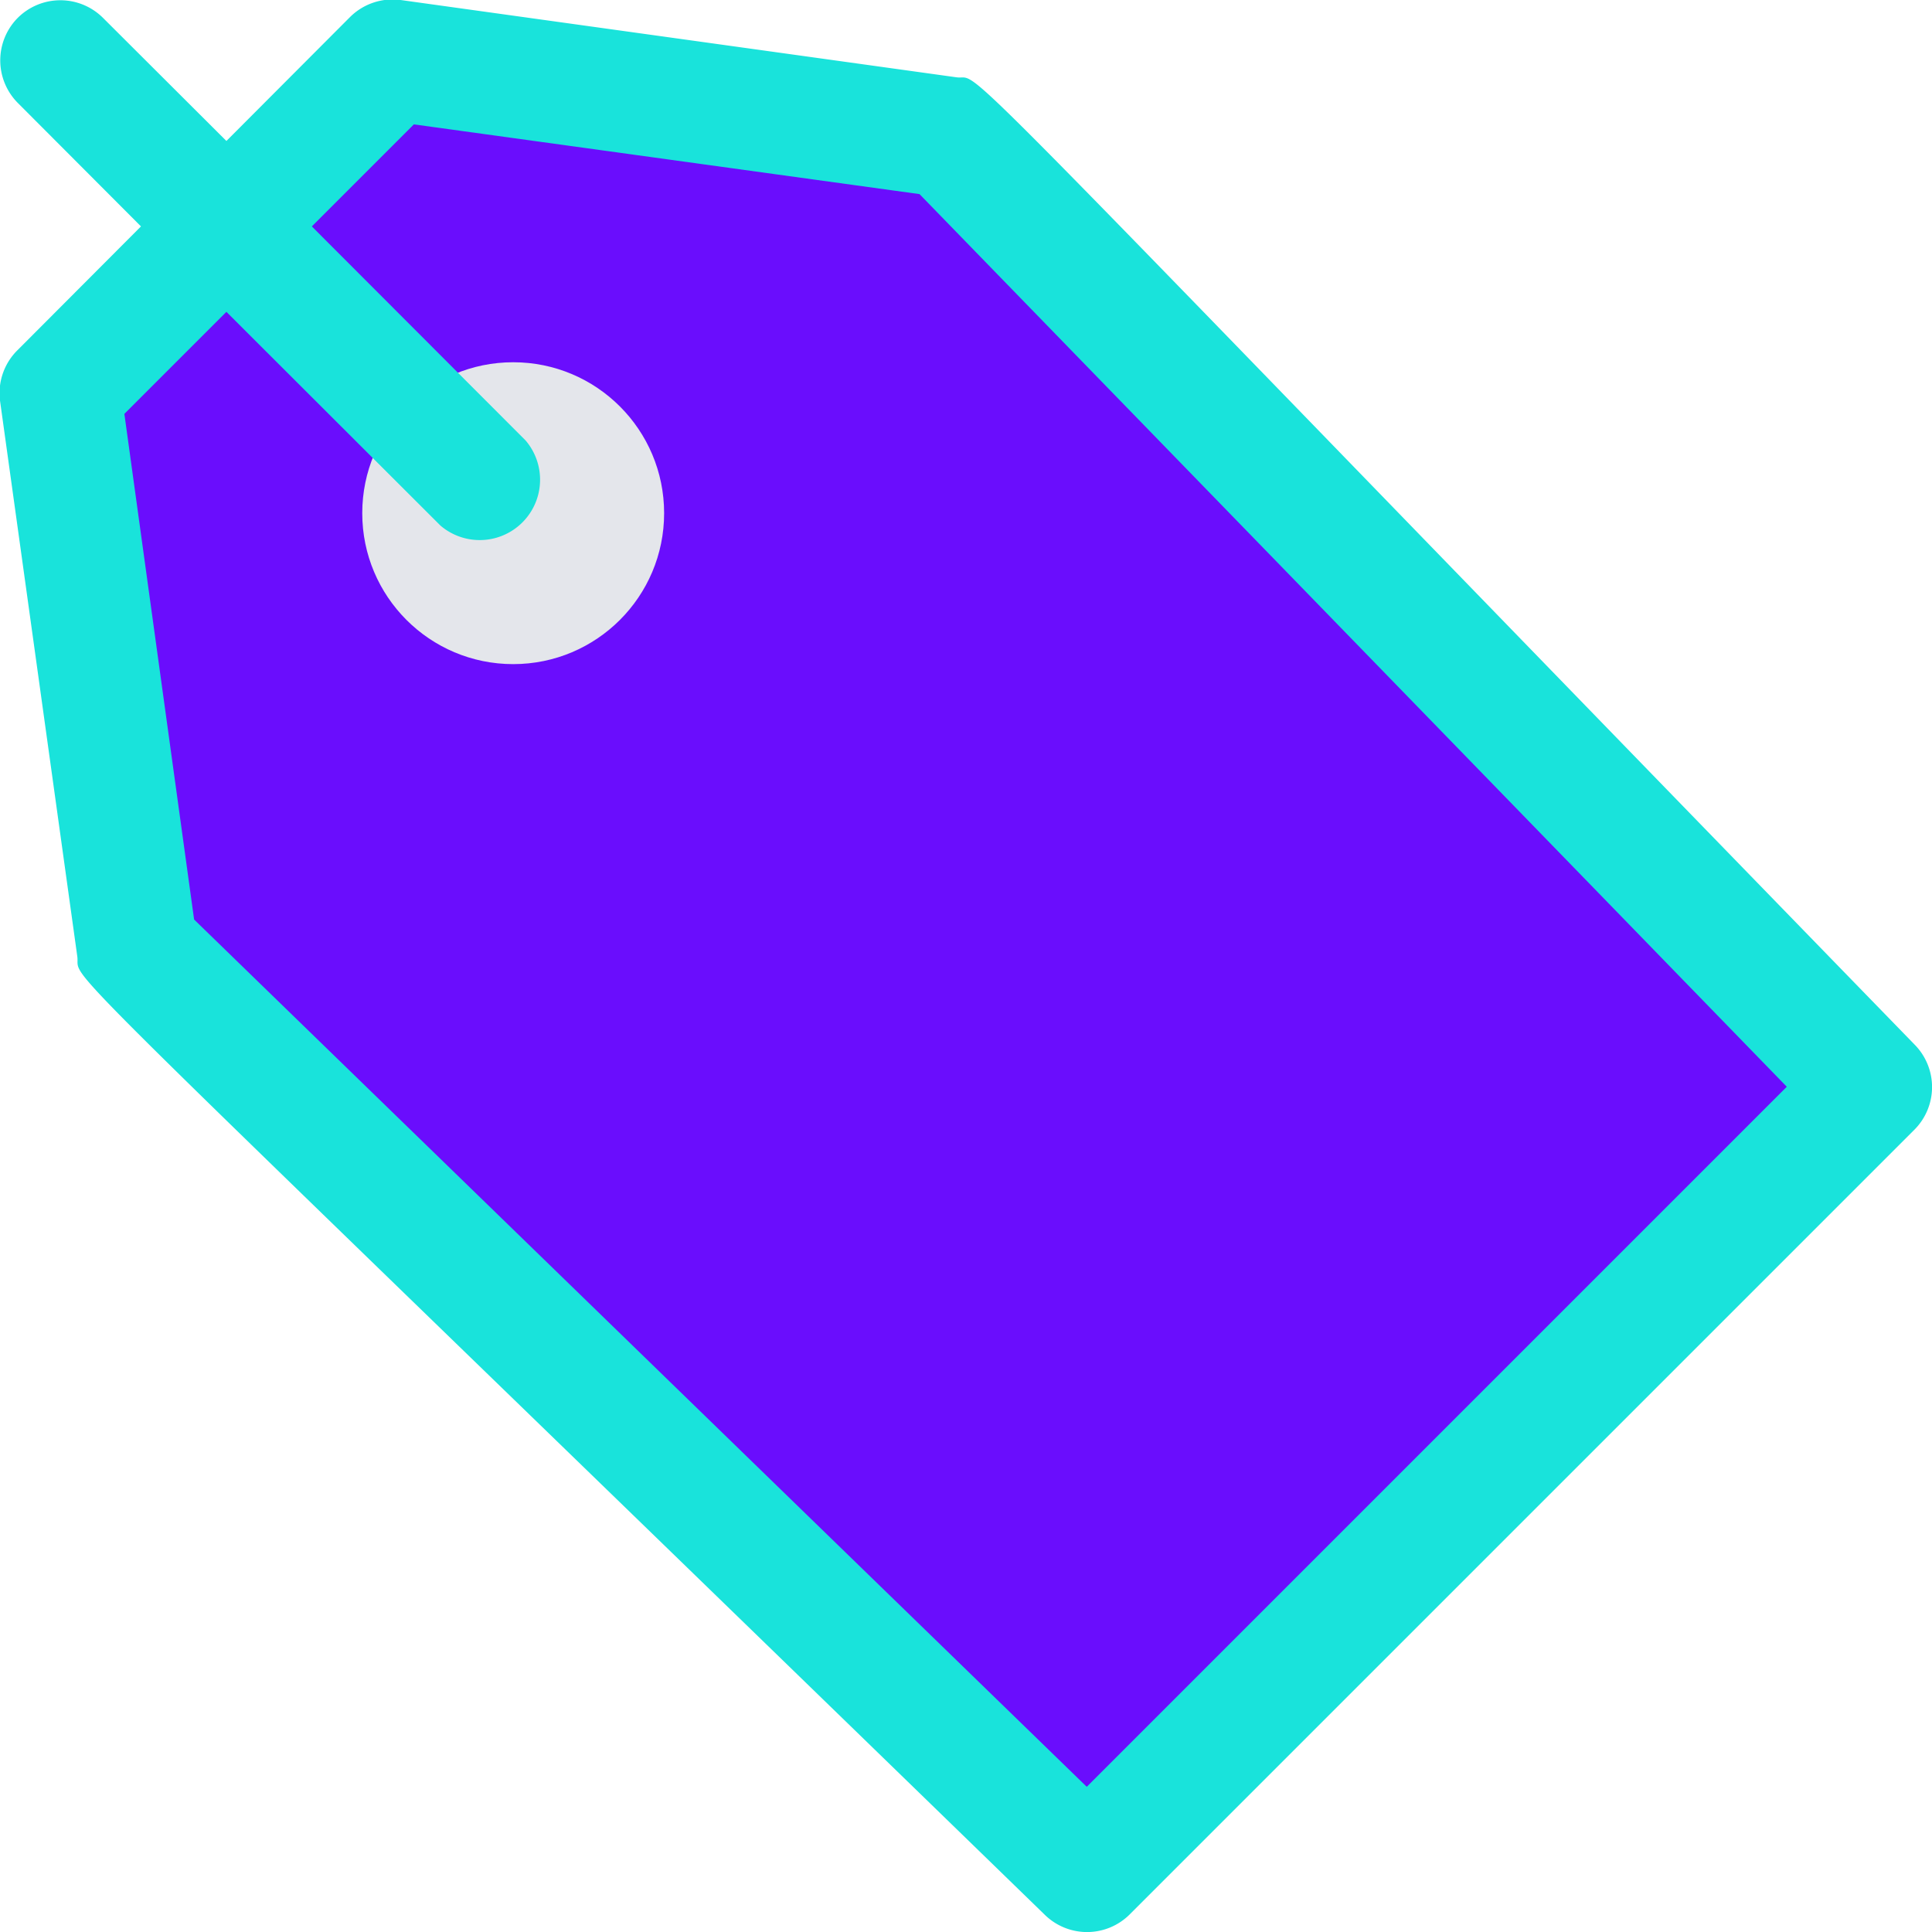
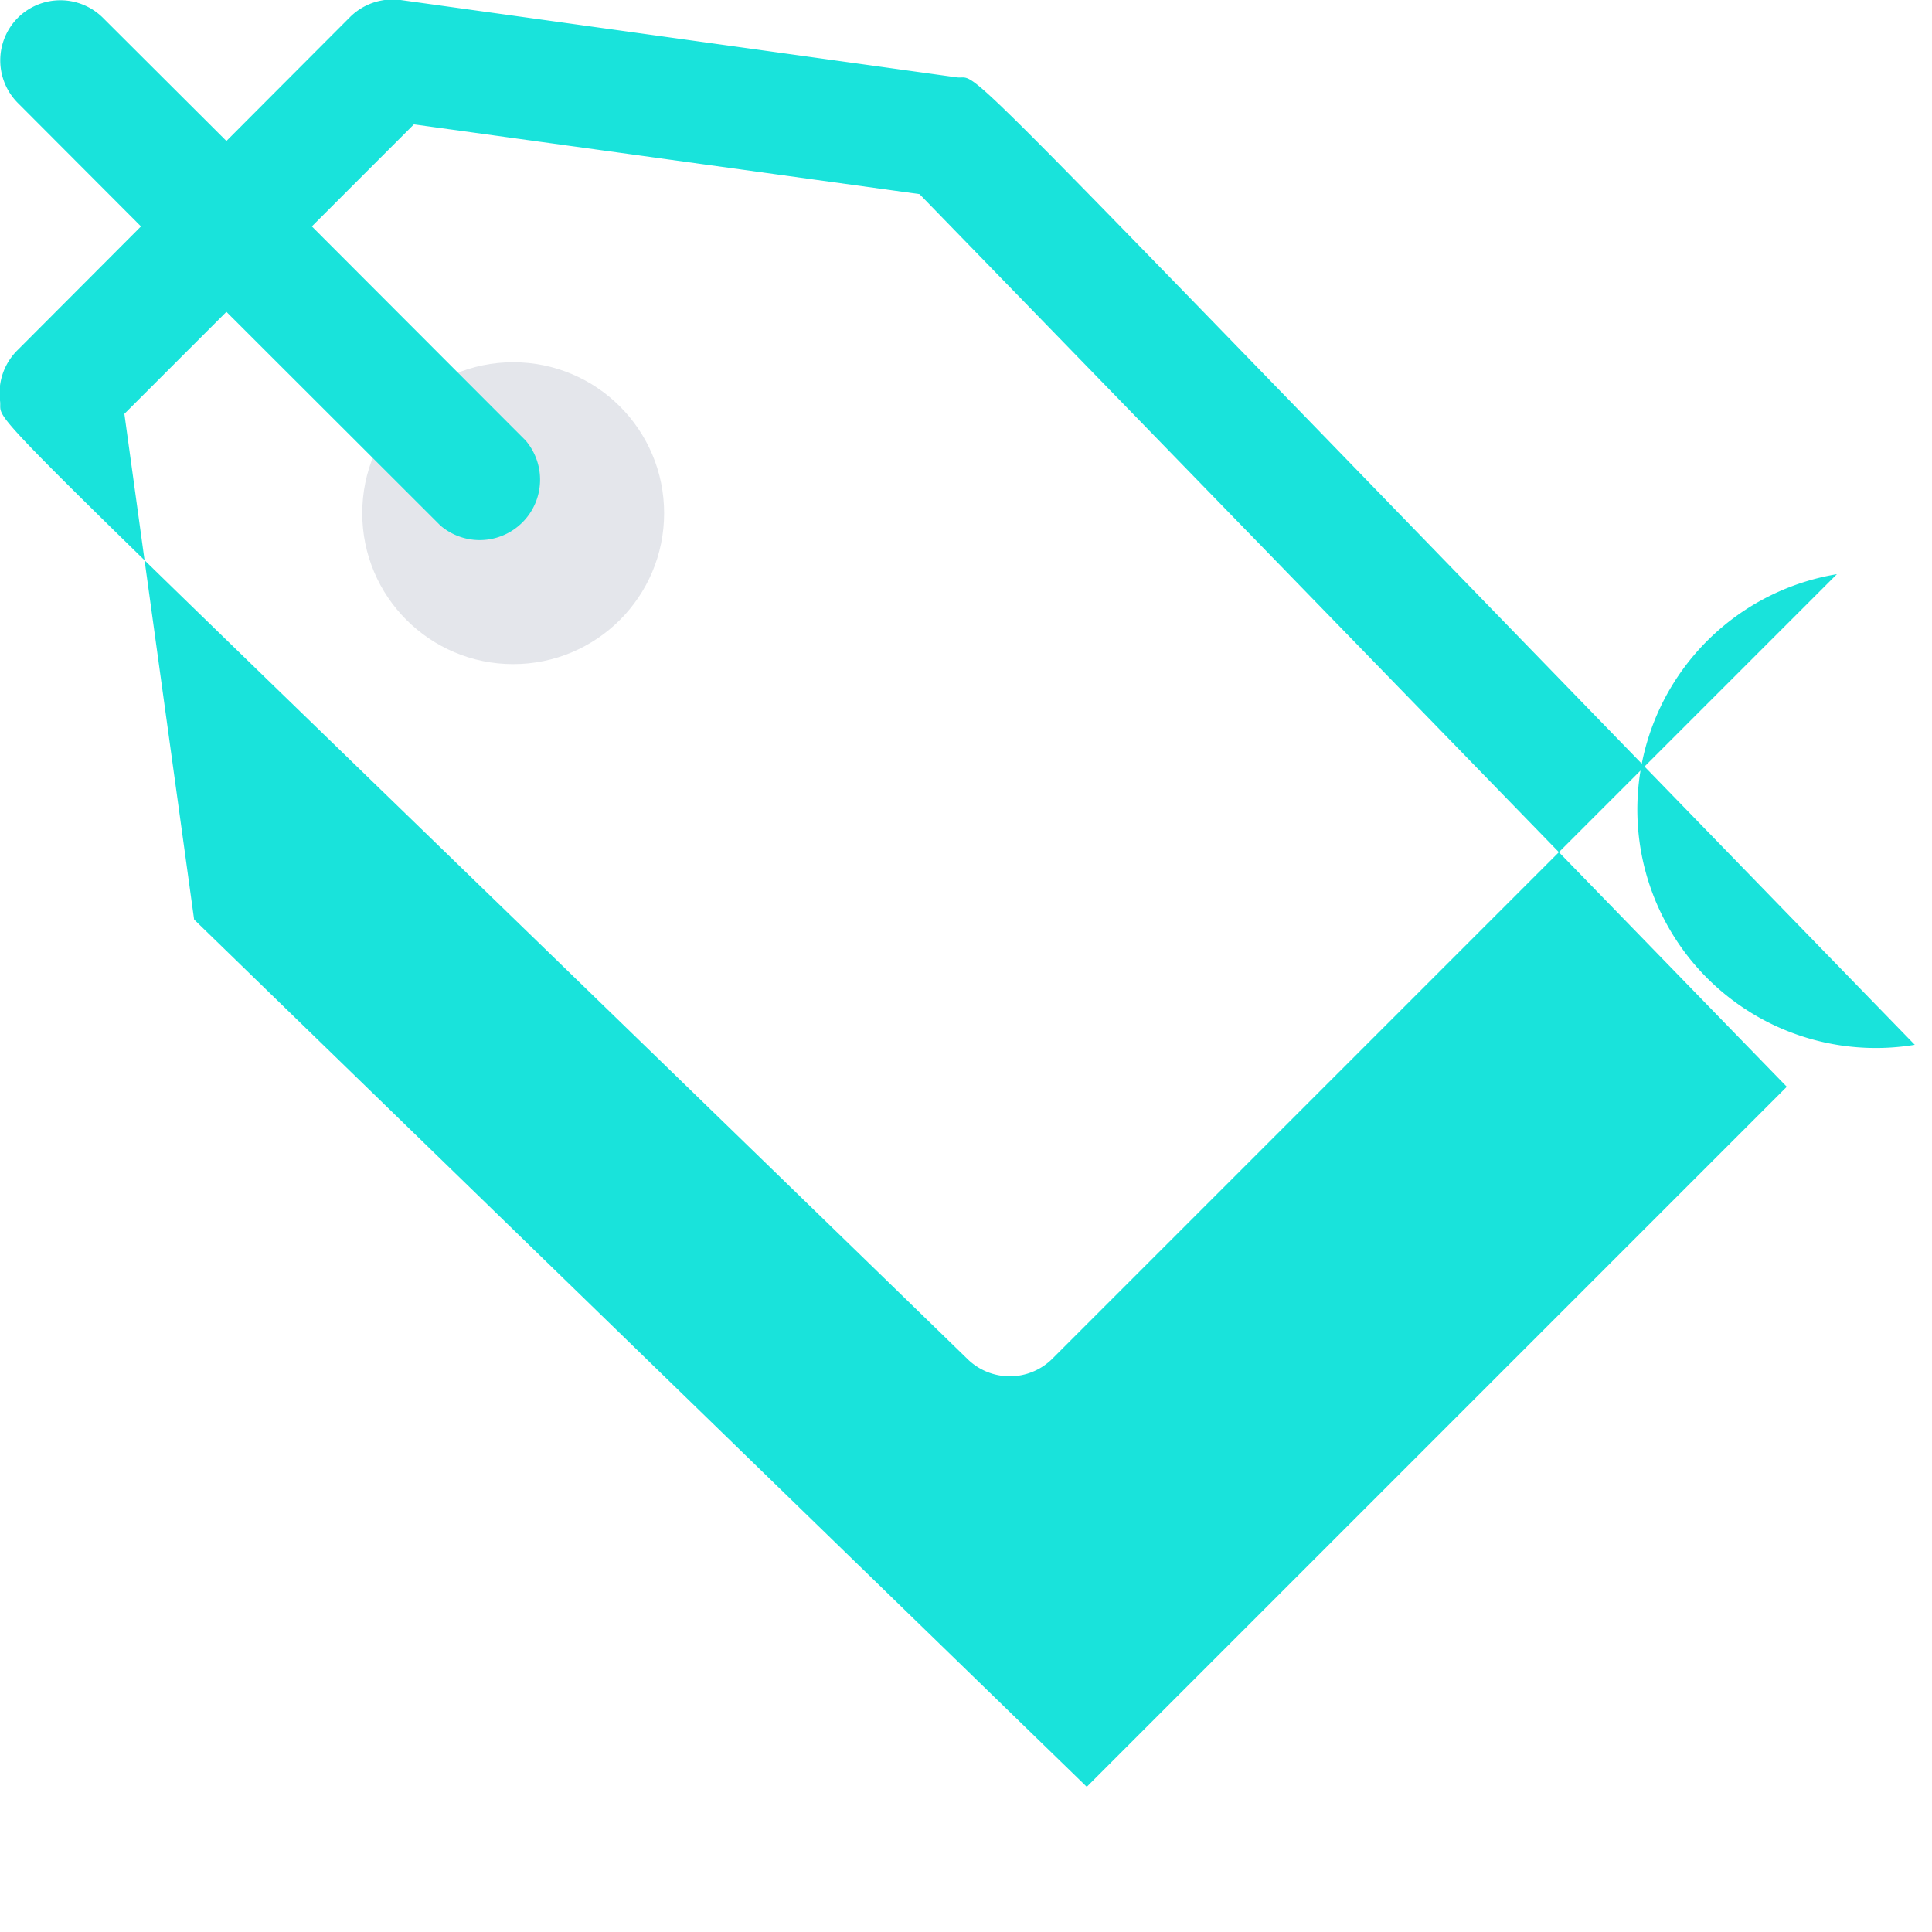
<svg xmlns="http://www.w3.org/2000/svg" viewBox="0 0 64 64">
  <defs>
    <style>.cls-1{fill:#8bc4ff;}.cls-2{fill:#e8f3ff;}.cls-3{fill:#d1e7ff;}.cls-4{fill:#2e58ff;}</style>
  </defs>
  <title />
  <g id="tag">
-     <polygon points="62 36 36 62 4.54 31.41 2 13 13 2 31.41 4.54 62 36" fill="#6a0dfd" opacity="1" original-fill="#e6d7ff" />
    <circle cx="17" cy="17" r="5" fill="#e4e6eb" opacity="1" original-fill="#e8f3ff" />
-     <line x1="16" x2="2" y1="16" y2="2" fill="#e4e6eb" opacity="1" original-fill="#d1e7ff" />
-     <path d="M63.43,34.61C30.08.3,32.67,2.7,31.68,2.56L13.27,0a2,2,0,0,0-1.68.57L7.5,4.67,3.41.59A2,2,0,0,0,.59.59a2,2,0,0,0,0,2.82L4.67,7.5.59,11.59A2,2,0,0,0,0,13.27L2.56,31.68c.14,1-2.13-1.47,32.05,31.75a2,2,0,0,0,2.8,0l26-26A2,2,0,0,0,63.43,34.61ZM36,59.19,6.43,30.46,4.12,13.71,7.5,10.33l7.09,7.08a2,2,0,0,0,2.82-2.82L10.33,7.5l3.38-3.38L30.46,6.43,59.19,36Z" fill="#19e3db" opacity="1" original-fill="#19e3db" />
+     <path d="M63.43,34.61C30.08.3,32.67,2.7,31.68,2.56L13.27,0a2,2,0,0,0-1.68.57L7.5,4.67,3.41.59A2,2,0,0,0,.59.59a2,2,0,0,0,0,2.82L4.67,7.5.59,11.59A2,2,0,0,0,0,13.27c.14,1-2.13-1.47,32.05,31.75a2,2,0,0,0,2.8,0l26-26A2,2,0,0,0,63.43,34.61ZM36,59.19,6.43,30.46,4.12,13.71,7.5,10.33l7.09,7.08a2,2,0,0,0,2.82-2.82L10.33,7.5l3.38-3.38L30.46,6.43,59.19,36Z" fill="#19e3db" opacity="1" original-fill="#19e3db" />
  </g>
</svg>